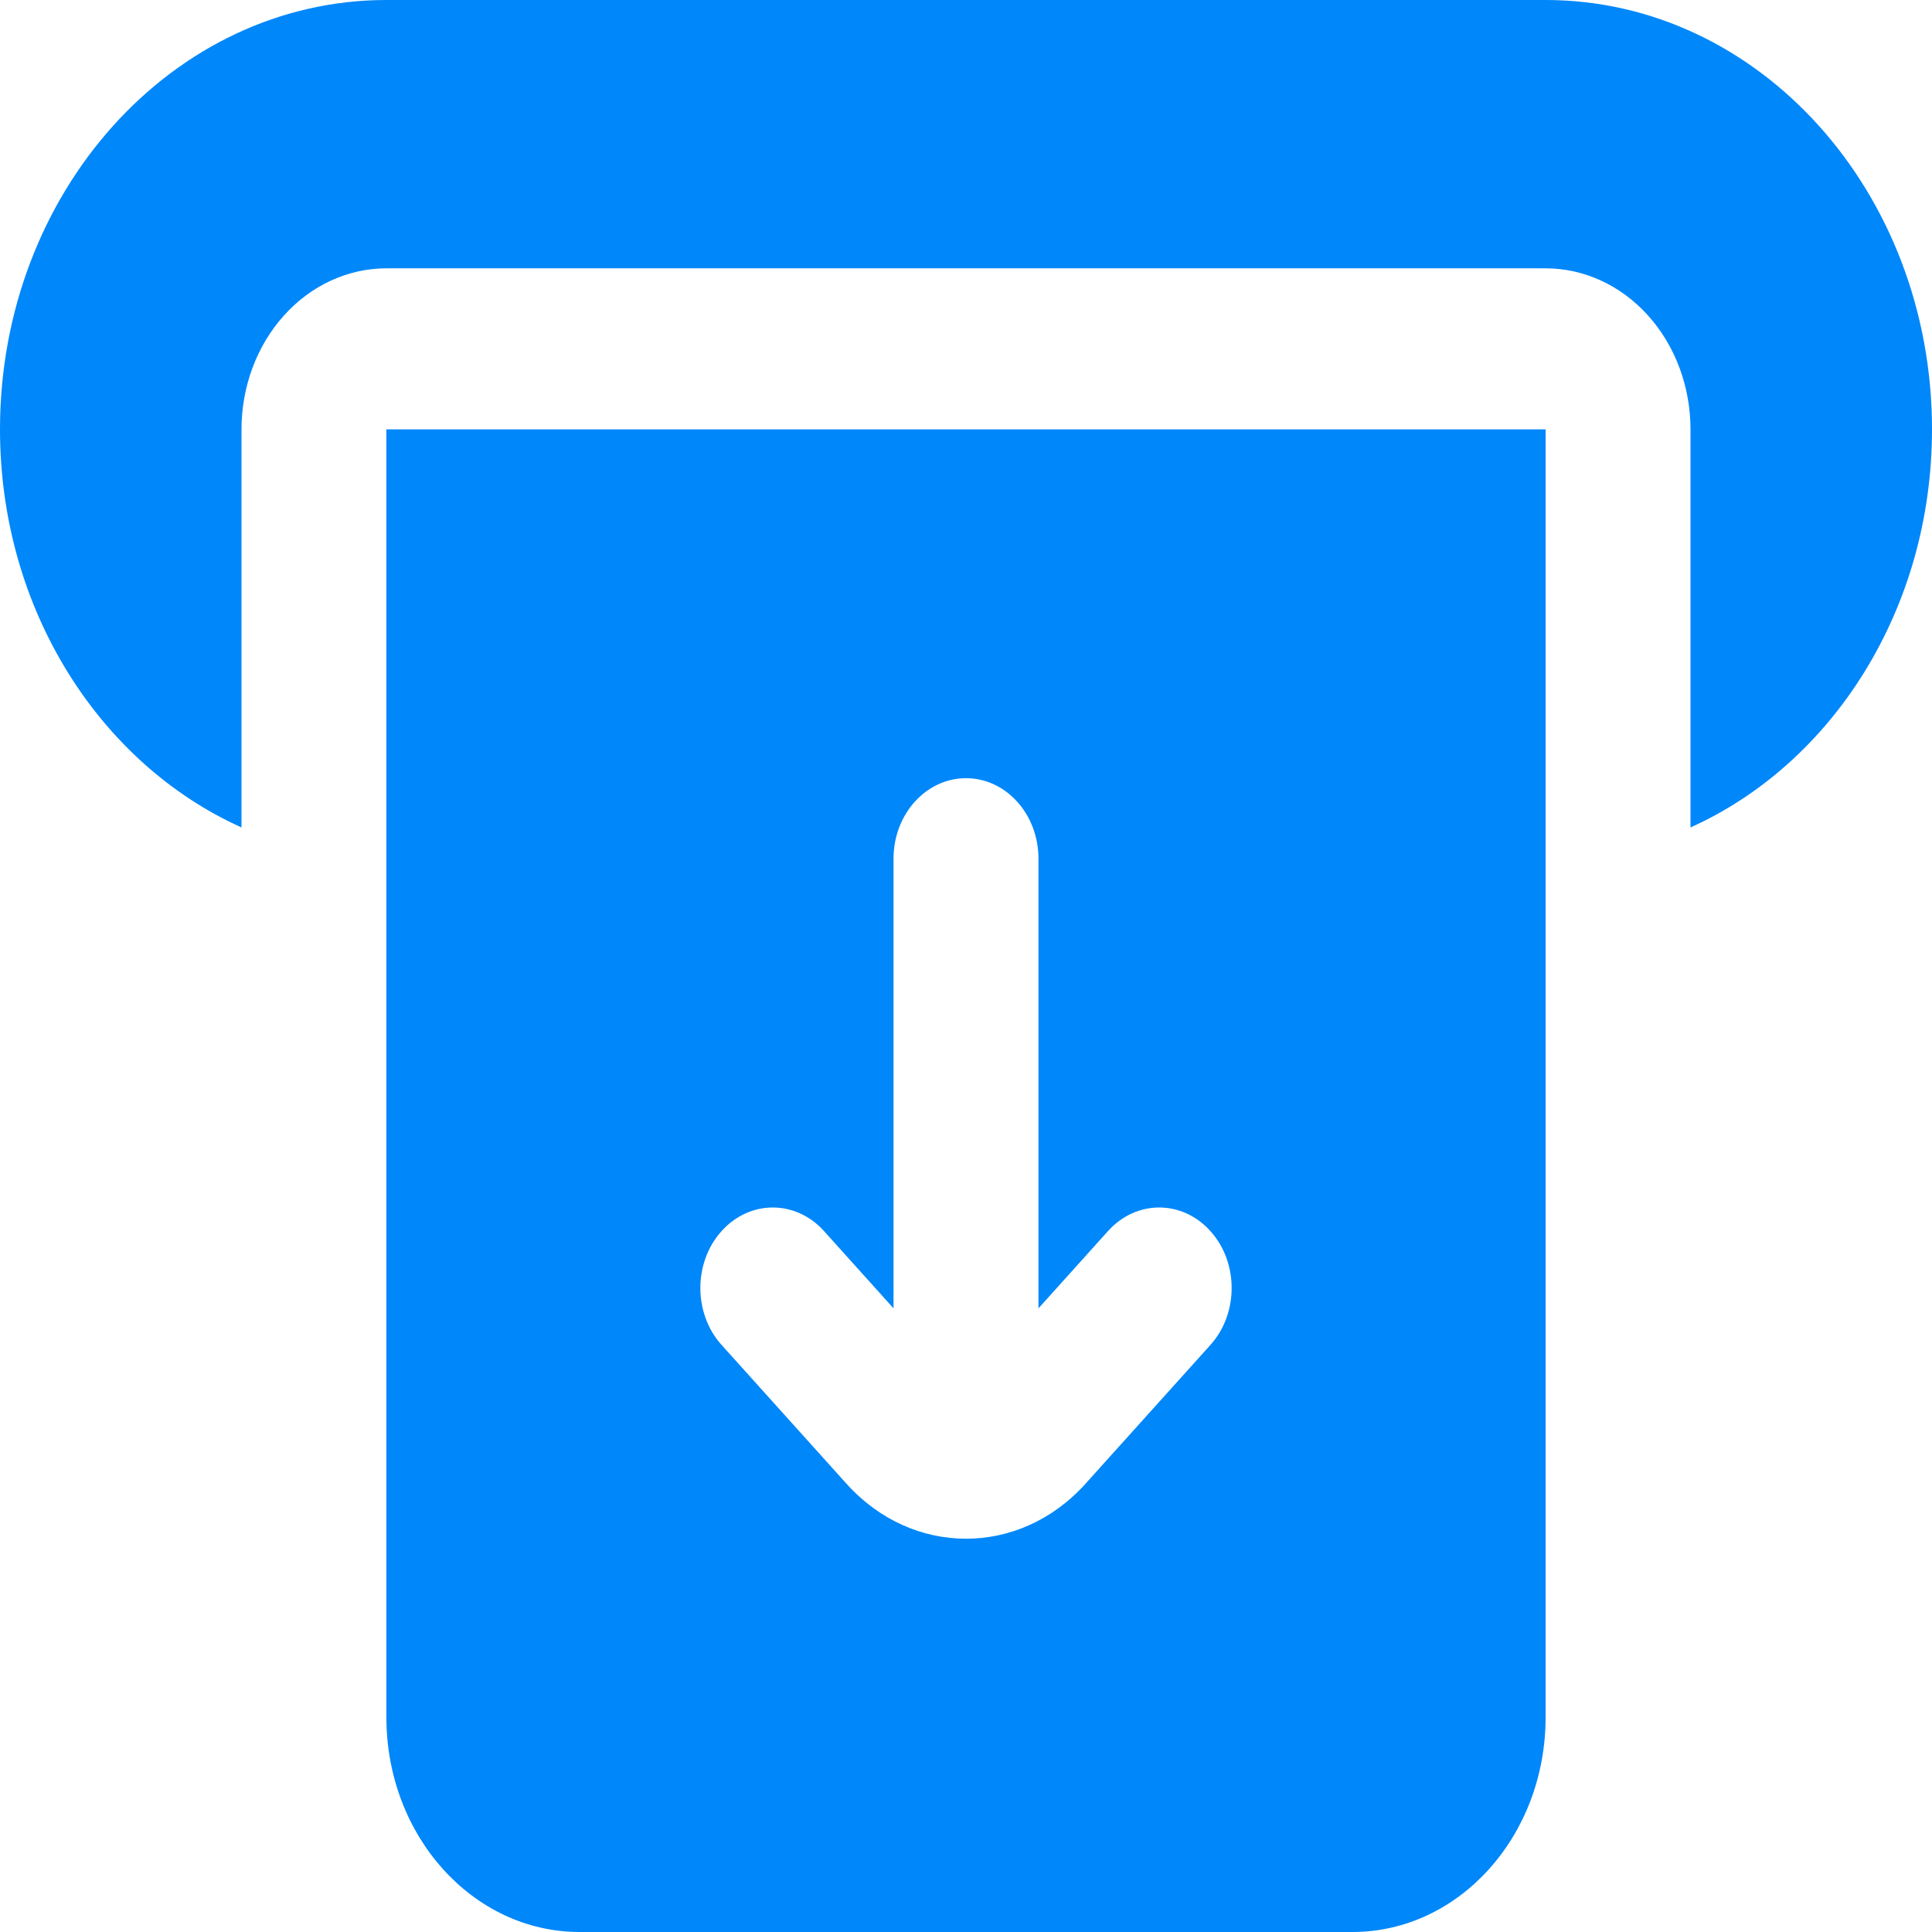
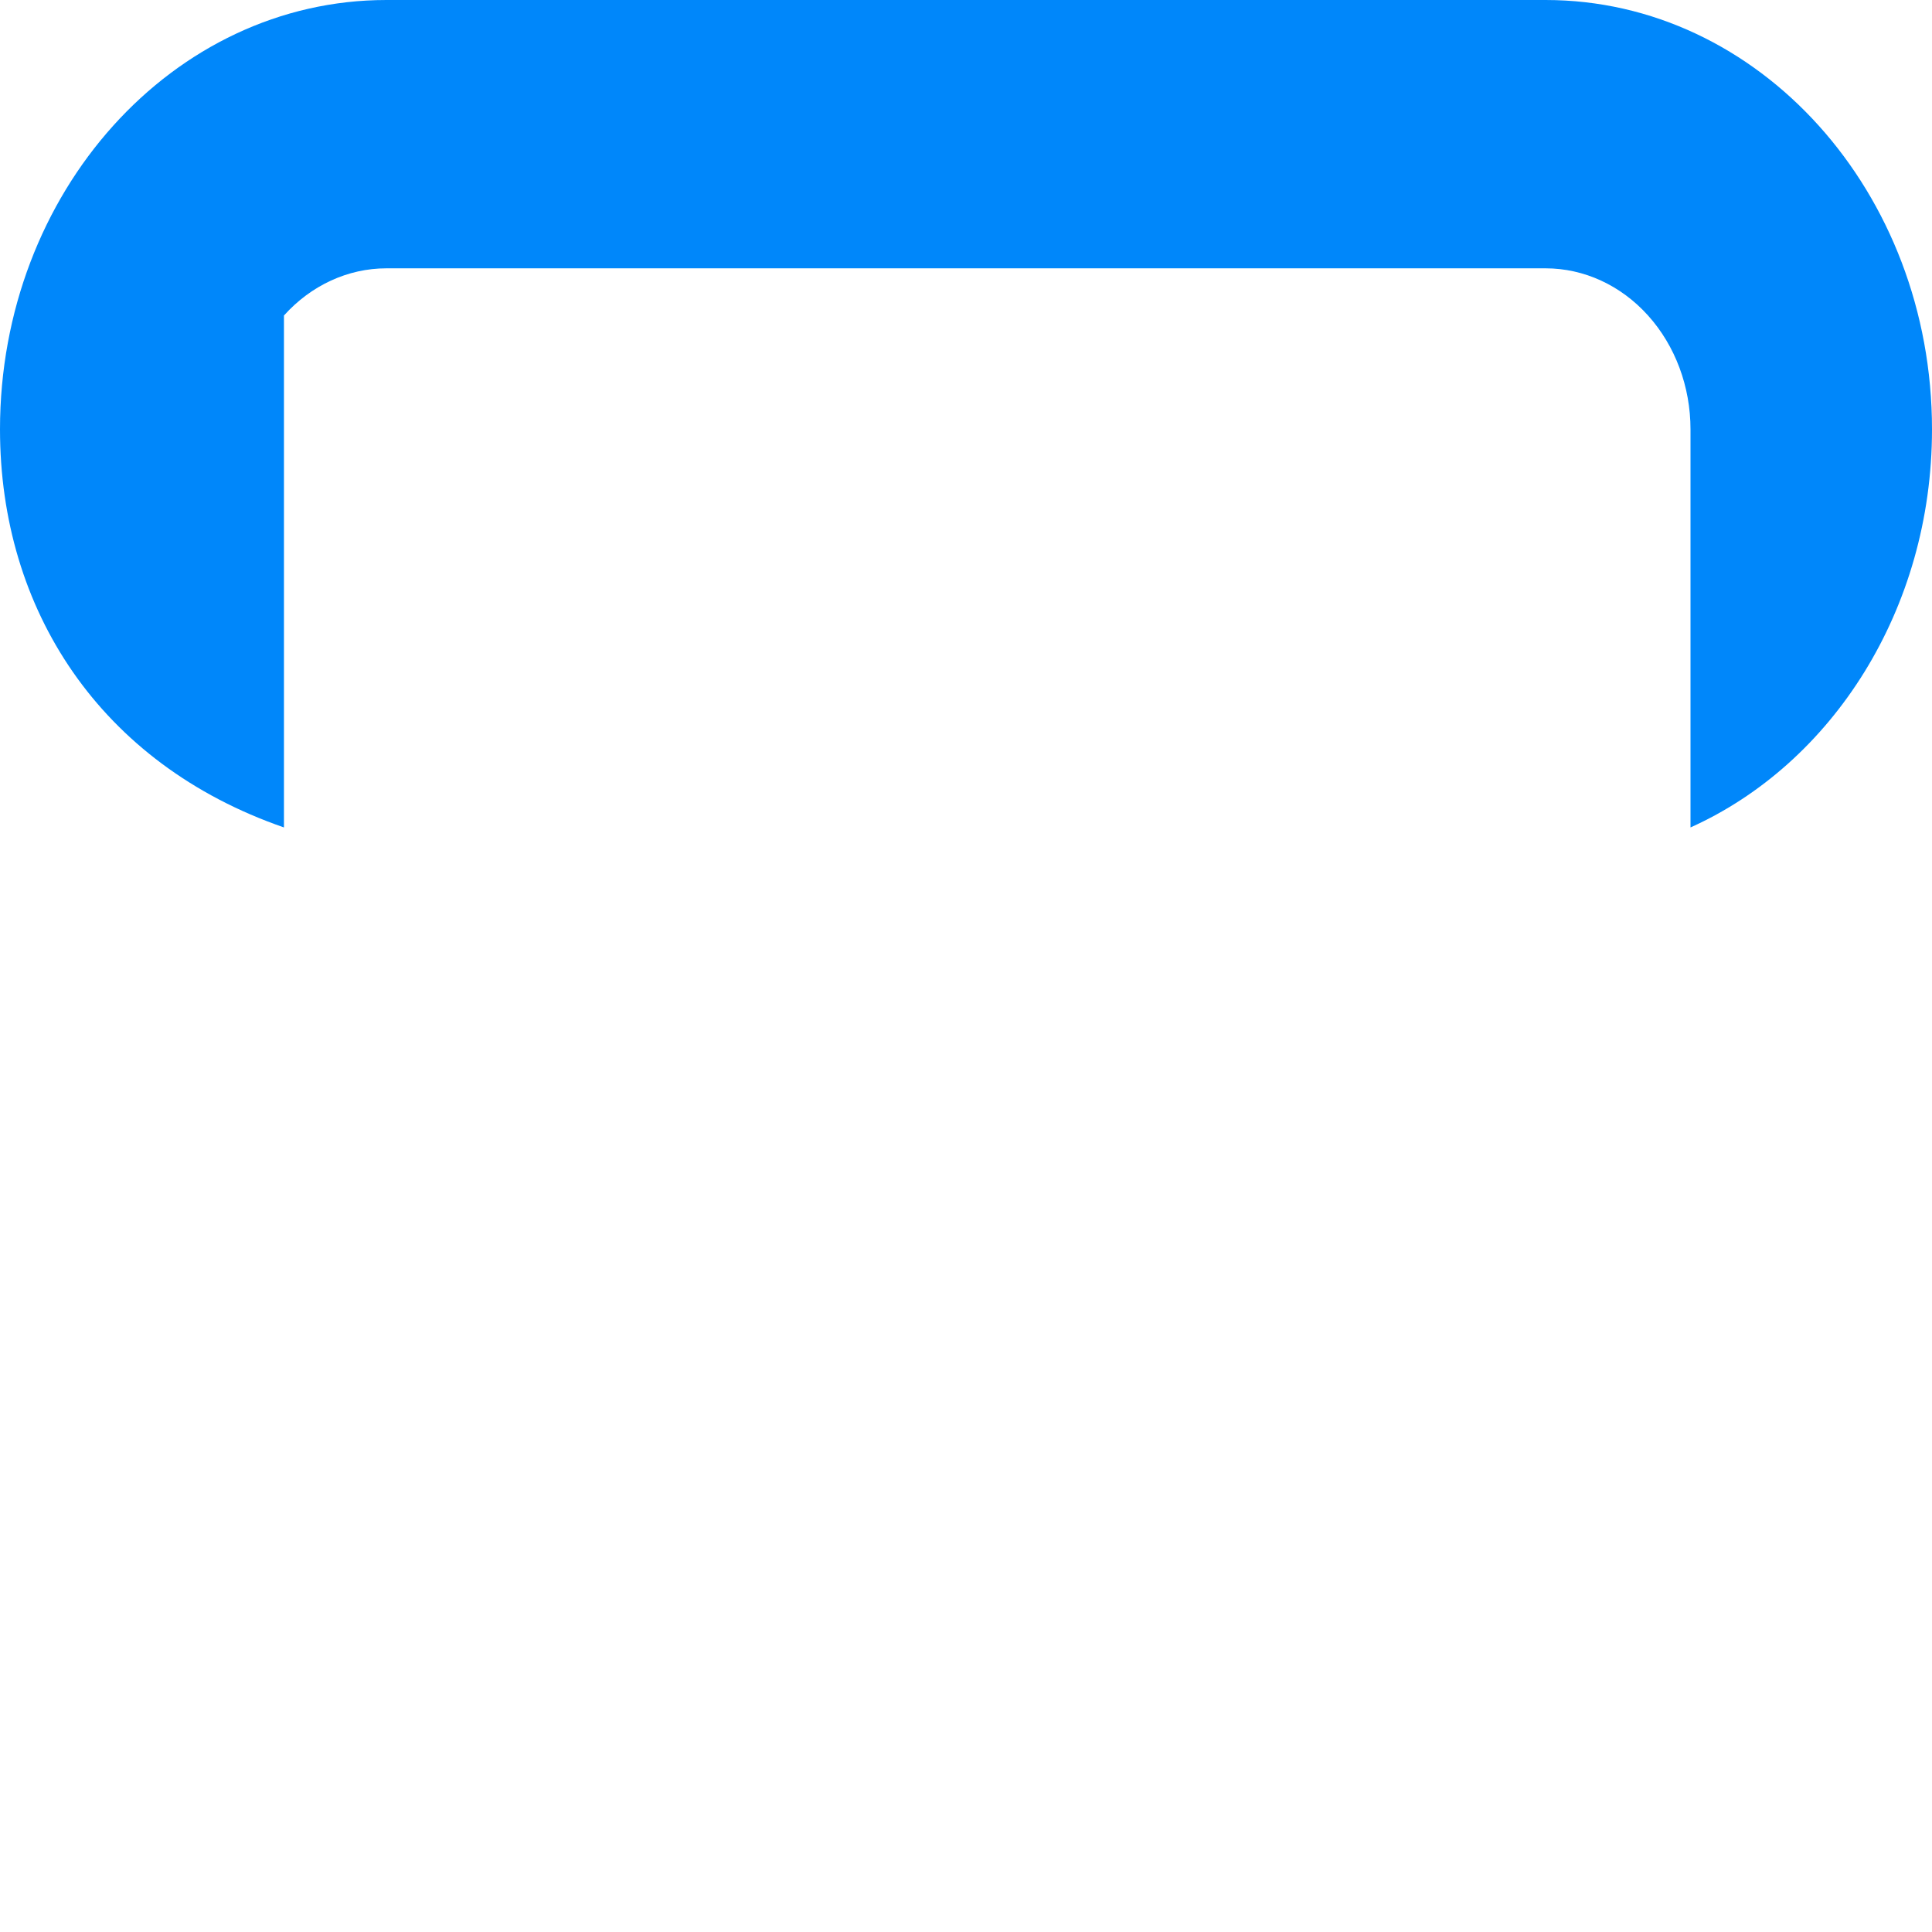
<svg xmlns="http://www.w3.org/2000/svg" width="43" height="43" viewBox="0 0 43 43" fill="none">
-   <path d="M8.6 0H34.4C39.15 0 43 4.278 43 9.556C43 13.566 40.777 16.999 37.625 18.416V9.556C37.625 8.605 37.285 7.694 36.68 7.022C36.076 6.35 35.255 5.972 34.4 5.972L8.6 5.972C7.745 5.972 6.924 6.35 6.32 7.022C5.715 7.694 5.375 8.605 5.375 9.556V18.416C2.223 16.999 0 13.566 0 9.556C0 4.278 3.85 0 8.6 0Z" fill="#0087FA" />
-   <path fill-rule="evenodd" clip-rule="evenodd" d="M34.4 9.556L34.4 38.222C34.4 40.861 32.475 43 30.1 43H12.9C10.525 43 8.6 40.861 8.6 38.222V9.556H34.4ZM18.34 27.4L19.887 29.119V19.111C19.887 18.122 20.609 17.32 21.5 17.32C22.391 17.32 23.113 18.122 23.113 19.111V29.119L24.66 27.4C25.29 26.7 26.311 26.7 26.94 27.4C27.57 28.1 27.57 29.234 26.94 29.934L24.16 33.023C22.691 34.655 20.309 34.655 18.84 33.023L16.06 29.934C15.43 29.234 15.43 28.1 16.06 27.4C16.689 26.7 17.71 26.7 18.34 27.4Z" fill="#0087FA" />
+   <path d="M8.6 0H34.4C39.15 0 43 4.278 43 9.556C43 13.566 40.777 16.999 37.625 18.416V9.556C37.625 8.605 37.285 7.694 36.68 7.022C36.076 6.35 35.255 5.972 34.4 5.972L8.6 5.972C7.745 5.972 6.924 6.35 6.32 7.022V18.416C2.223 16.999 0 13.566 0 9.556C0 4.278 3.85 0 8.6 0Z" fill="#0087FA" />
</svg>